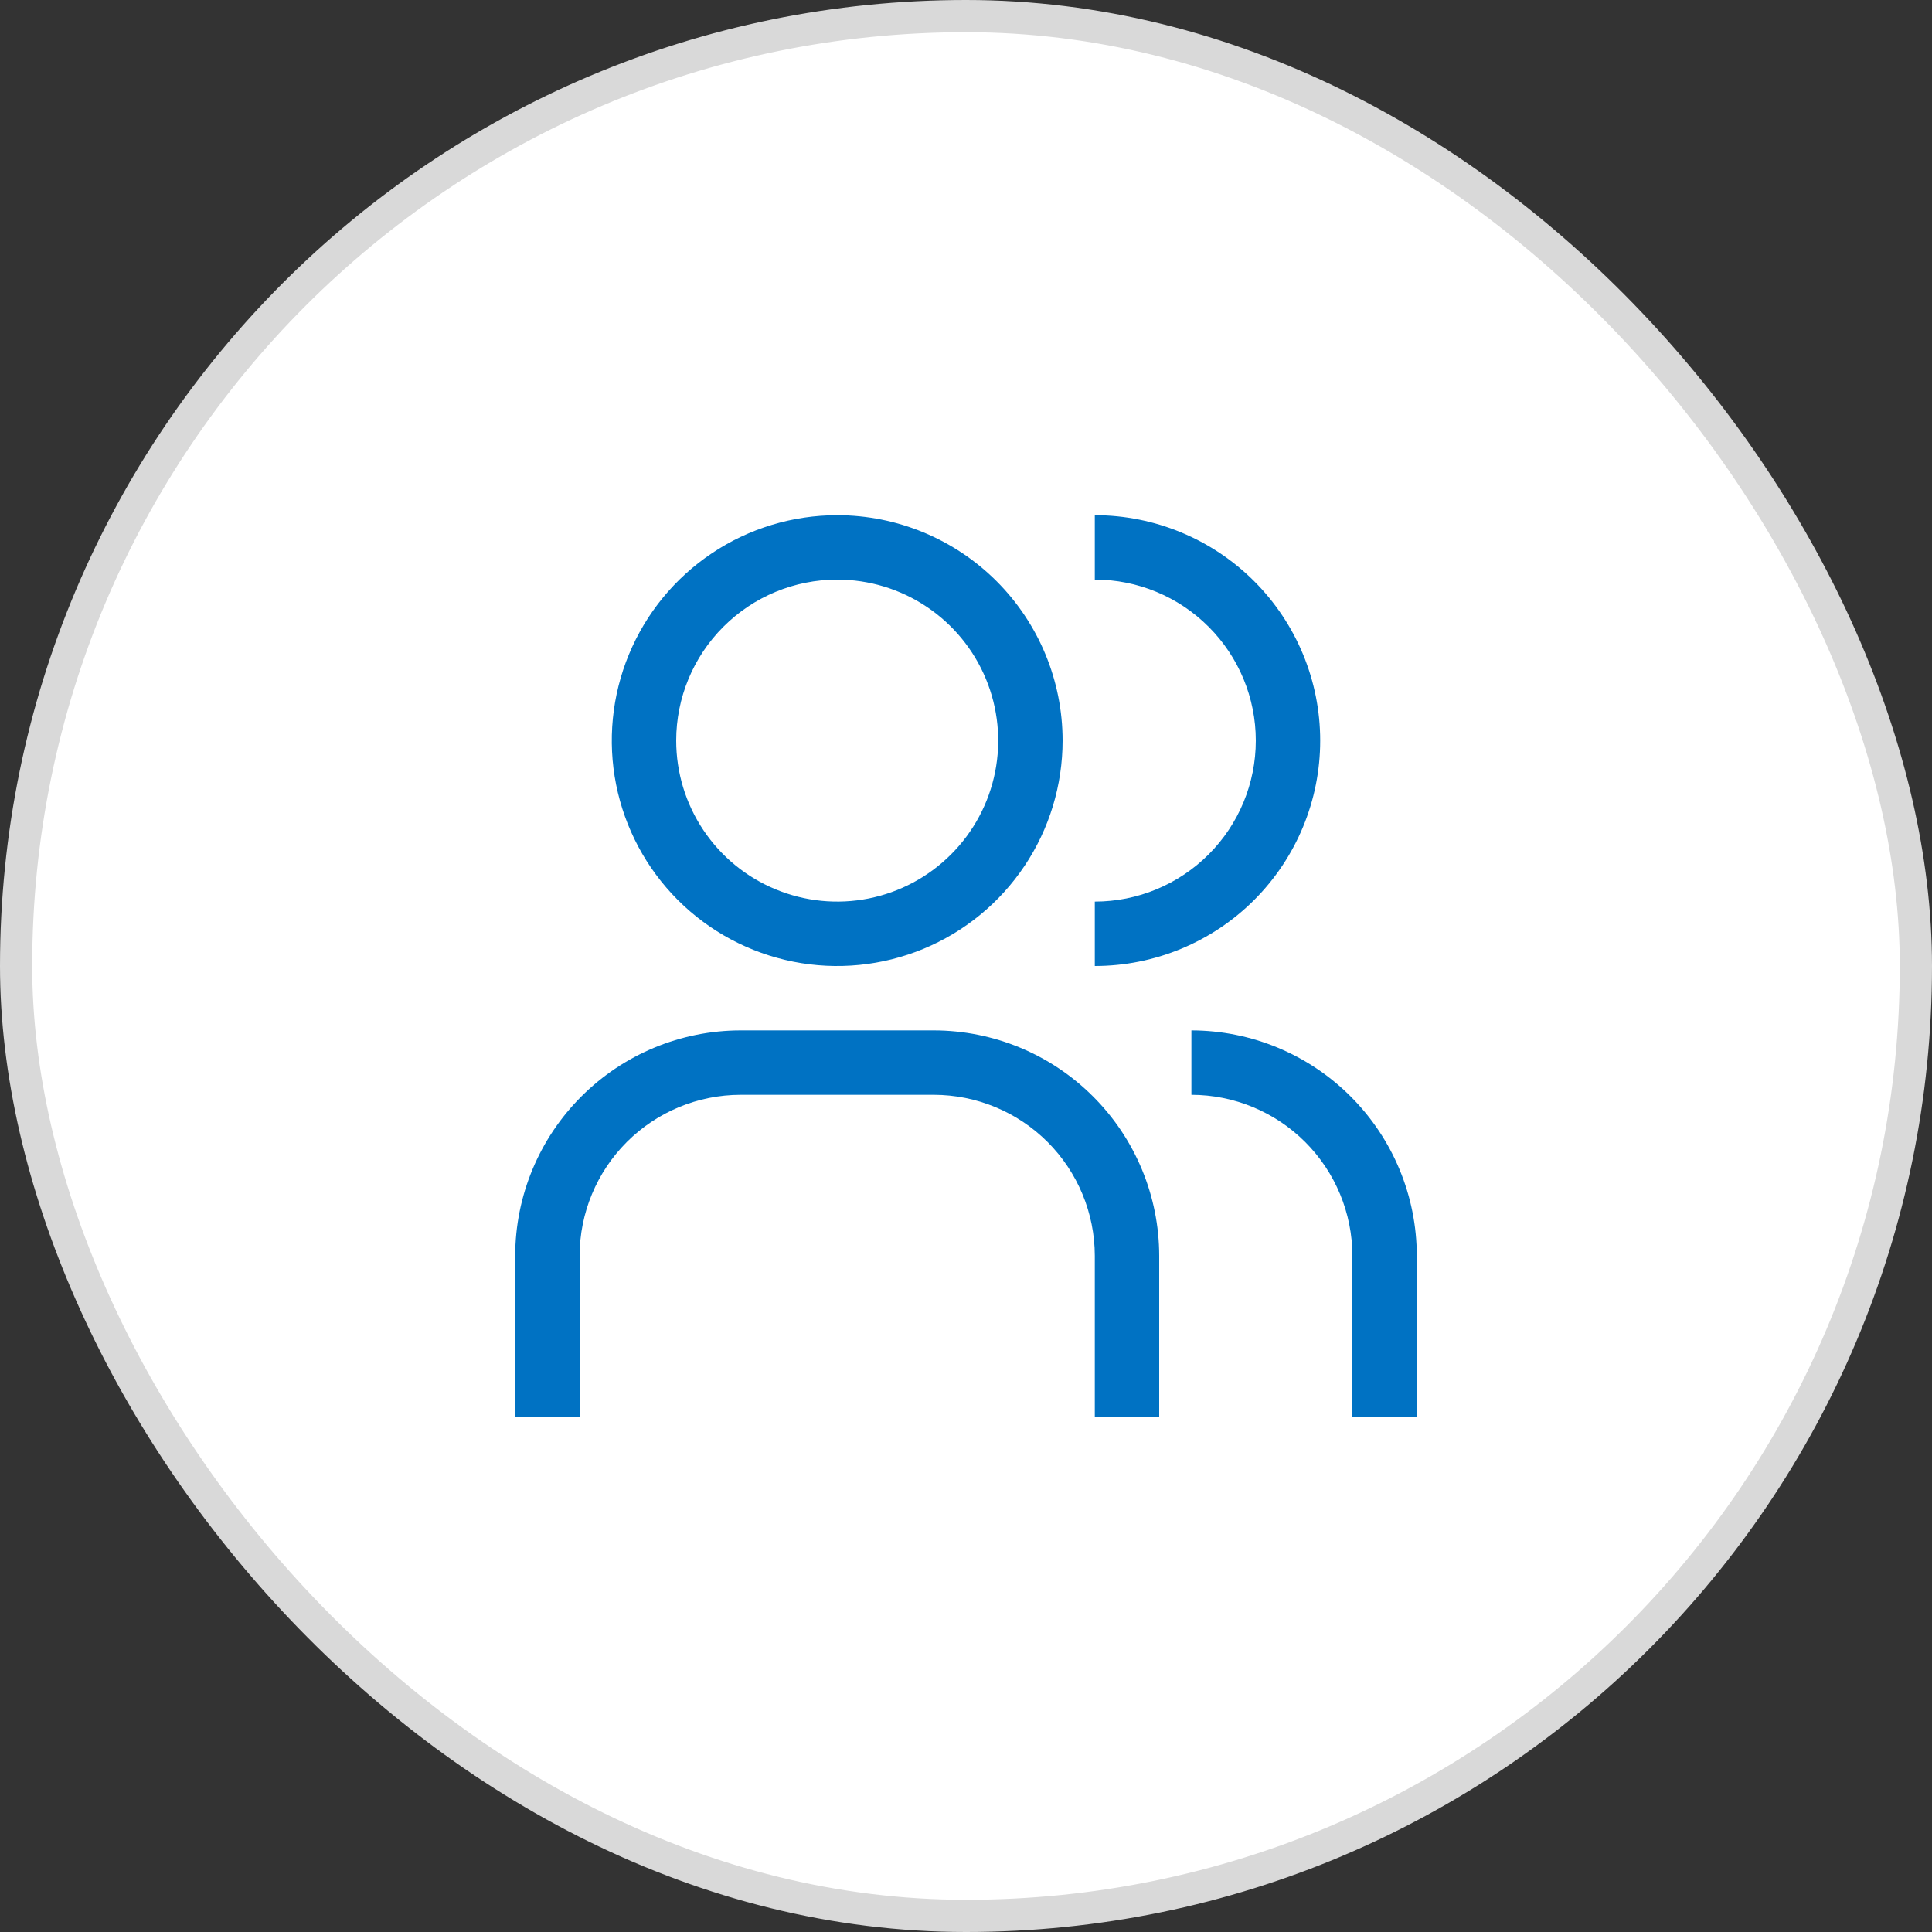
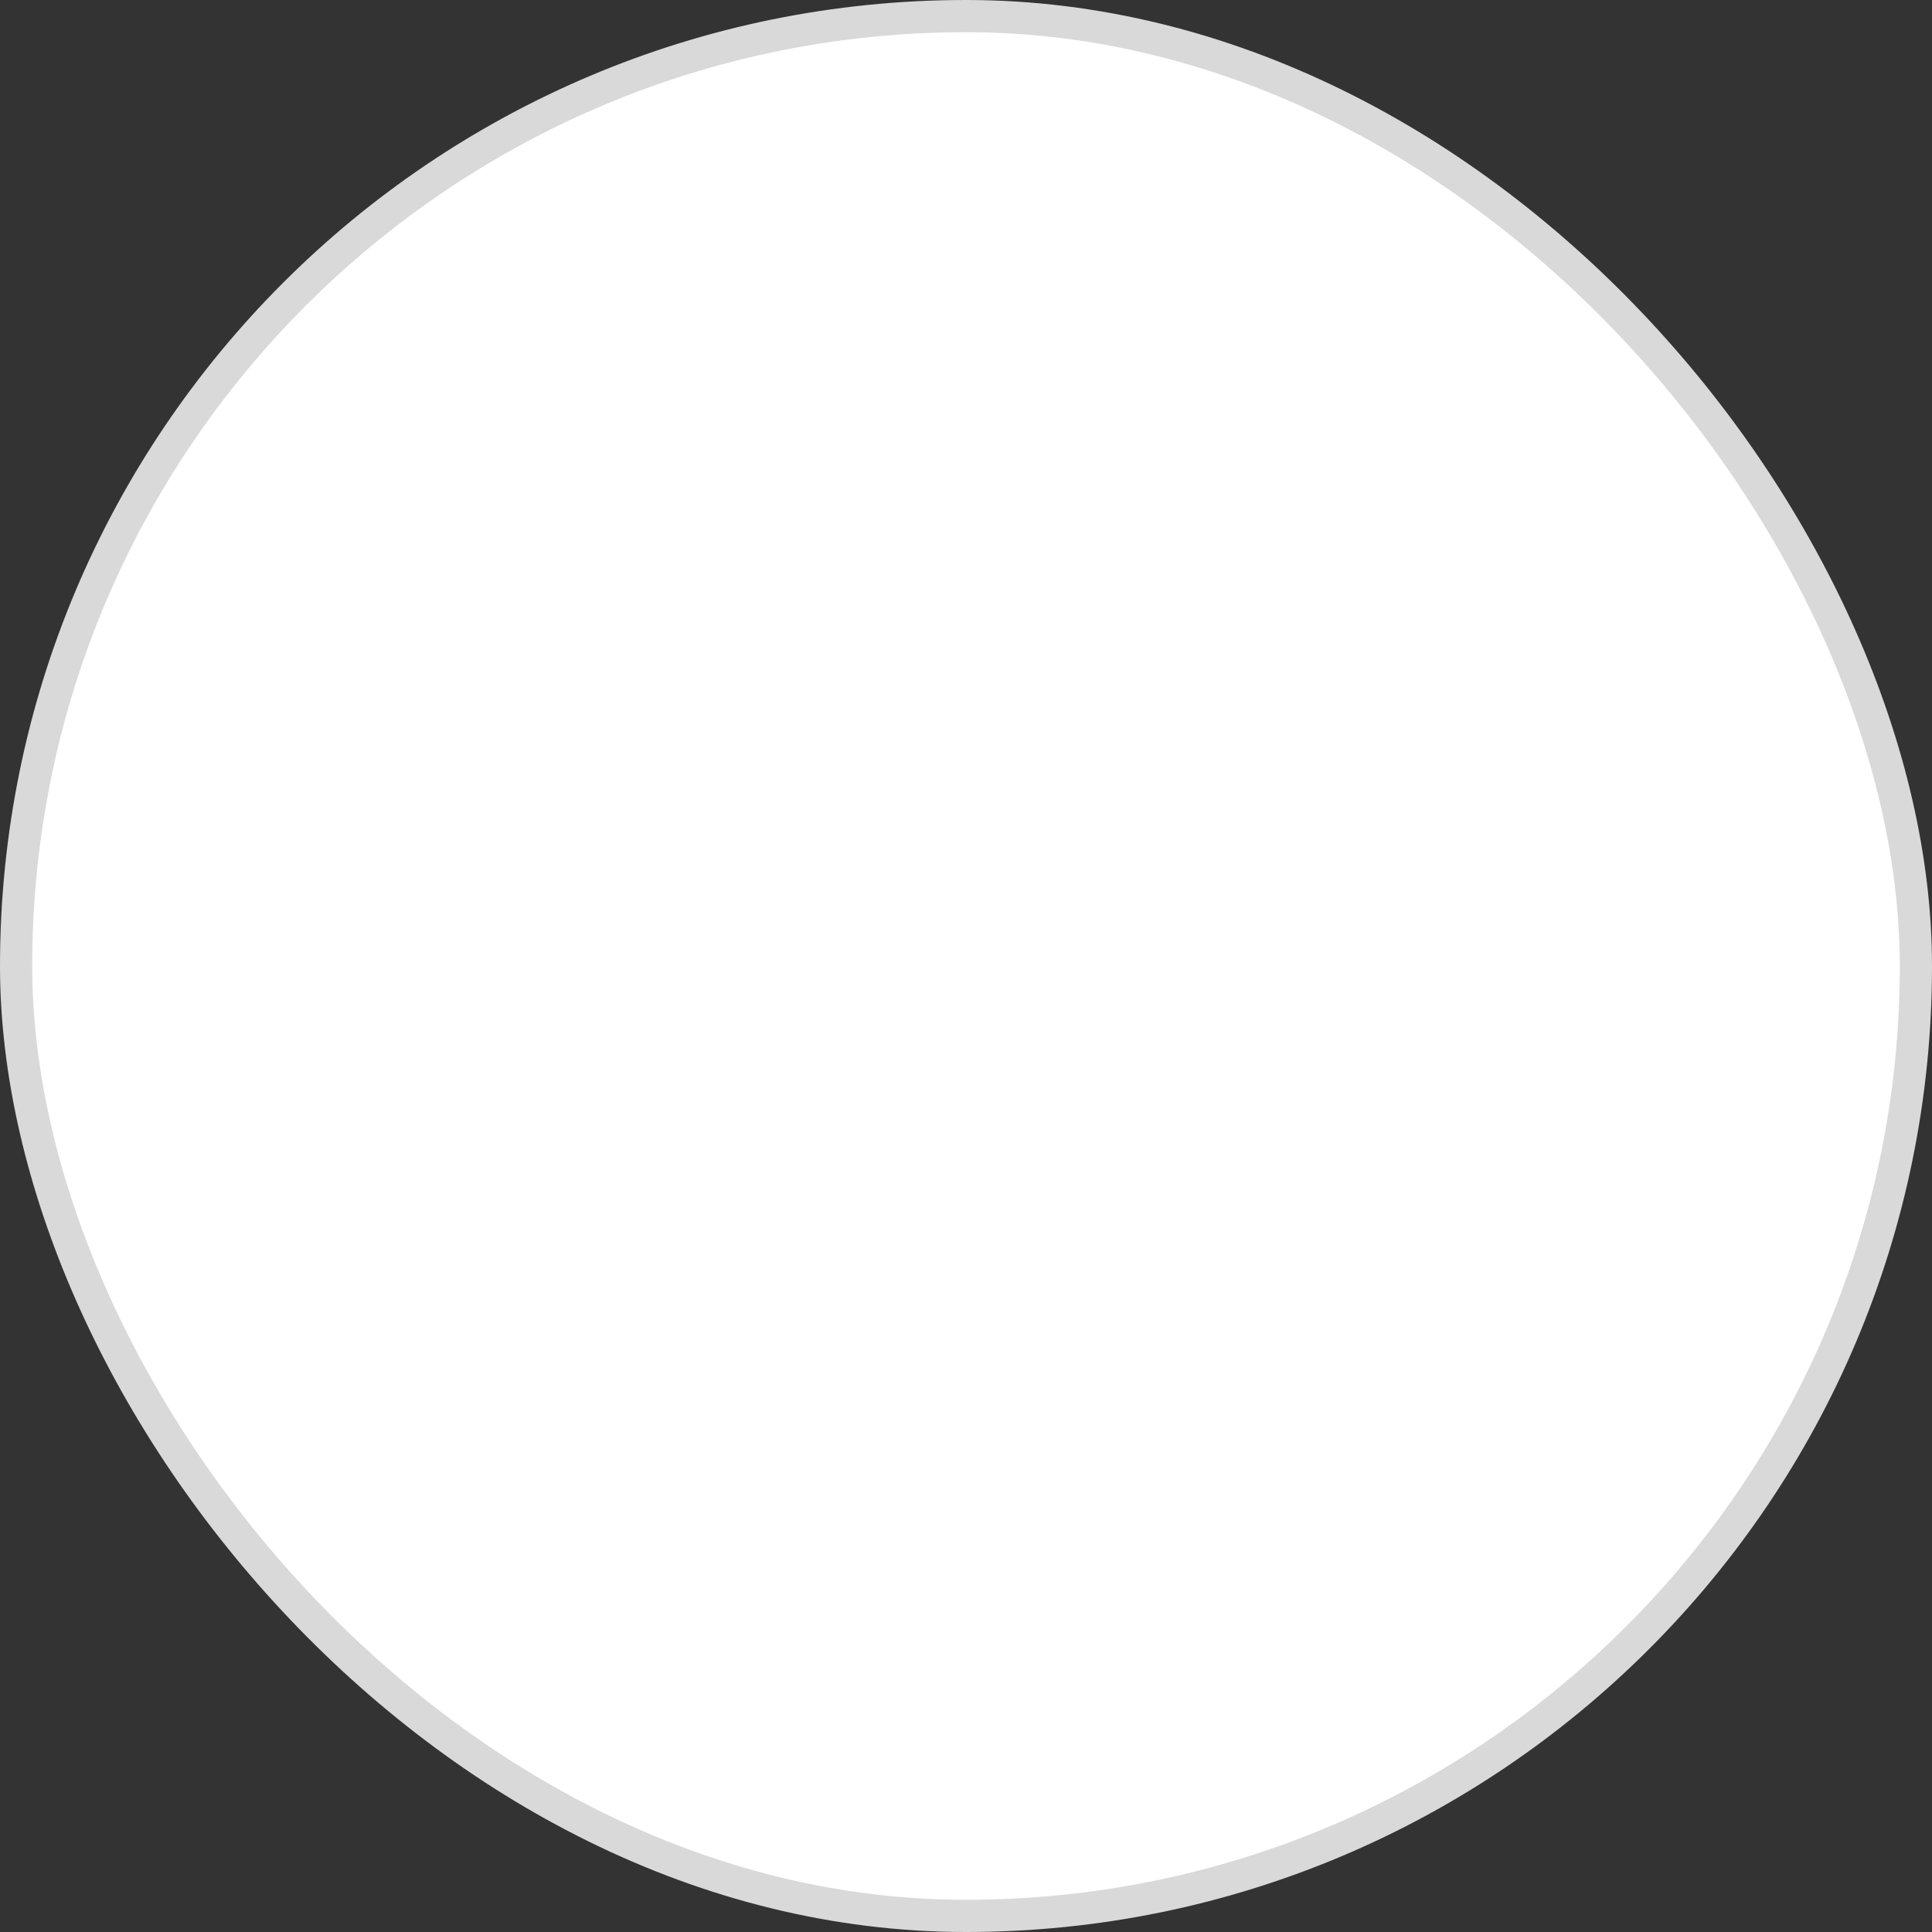
<svg xmlns="http://www.w3.org/2000/svg" width="60" height="60" viewBox="0 0 60 60" fill="none">
  <rect x="0" y="0" width="60" height="60" fill="#333333" stroke="none" />
  <rect x="0.5" y="0.5" width="59" height="59" rx="29.5" fill="white" />
  <rect x="0.5" y="0.5" width="59" height="59" rx="29.5" stroke="#D9D9D9" />
  <g clip-path="url(#clip0_3222_16352)">
-     <path fill-rule="evenodd" clip-rule="evenodd" d="M34 16V18C35.326 18 36.598 18.527 37.535 19.465C38.473 20.402 39 21.674 39 23C39 24.326 38.473 25.598 37.535 26.535C36.598 27.473 35.326 28 34 28V30C35.856 30 37.637 29.262 38.95 27.95C40.263 26.637 41 24.857 41 23C41 21.143 40.263 19.363 38.95 18.05C37.637 16.738 35.856 16 34 16ZM34 44H36V39C35.998 37.144 35.26 35.365 33.947 34.053C32.635 32.74 30.856 32.002 29 32H23C21.144 32.002 19.365 32.74 18.053 34.053C16.74 35.365 16.002 37.144 16 39V44H18V39C18.002 37.674 18.529 36.404 19.466 35.466C20.404 34.529 21.674 34.002 23 34H29C30.326 34.002 31.596 34.529 32.534 35.466C33.471 36.404 33.998 37.674 34 39V44ZM42 44H44V39C43.998 37.144 43.26 35.365 41.947 34.053C40.635 32.74 38.856 32.002 37 32V34C38.326 34.002 39.596 34.529 40.534 35.466C41.471 36.404 41.998 37.674 42 39V44ZM28.778 18.843C27.956 18.293 26.989 18 26 18C24.674 18 23.402 18.527 22.465 19.465C21.527 20.402 21 21.674 21 23C21 23.989 21.293 24.956 21.843 25.778C22.392 26.6 23.173 27.241 24.087 27.619C25 27.998 26.006 28.097 26.976 27.904C27.945 27.711 28.836 27.235 29.535 26.535C30.235 25.836 30.711 24.945 30.904 23.976C31.097 23.006 30.998 22 30.619 21.087C30.241 20.173 29.6 19.392 28.778 18.843ZM22.111 17.18C23.262 16.41 24.616 16 26 16C27.857 16 29.637 16.738 30.95 18.05C32.263 19.363 33 21.143 33 23C33 24.384 32.59 25.738 31.82 26.889C31.051 28.04 29.958 28.937 28.679 29.467C27.4 29.997 25.992 30.136 24.634 29.866C23.276 29.595 22.029 28.929 21.05 27.95C20.071 26.971 19.405 25.724 19.134 24.366C18.864 23.008 19.003 21.6 19.533 20.321C20.063 19.042 20.96 17.949 22.111 17.18Z" fill="#0072C3" />
-   </g>
+     </g>
  <defs>
    <clipPath id="clip0_3222_16352">
      <rect width="32" height="32" fill="white" transform="translate(14 14)" />
    </clipPath>
  </defs>
</svg>